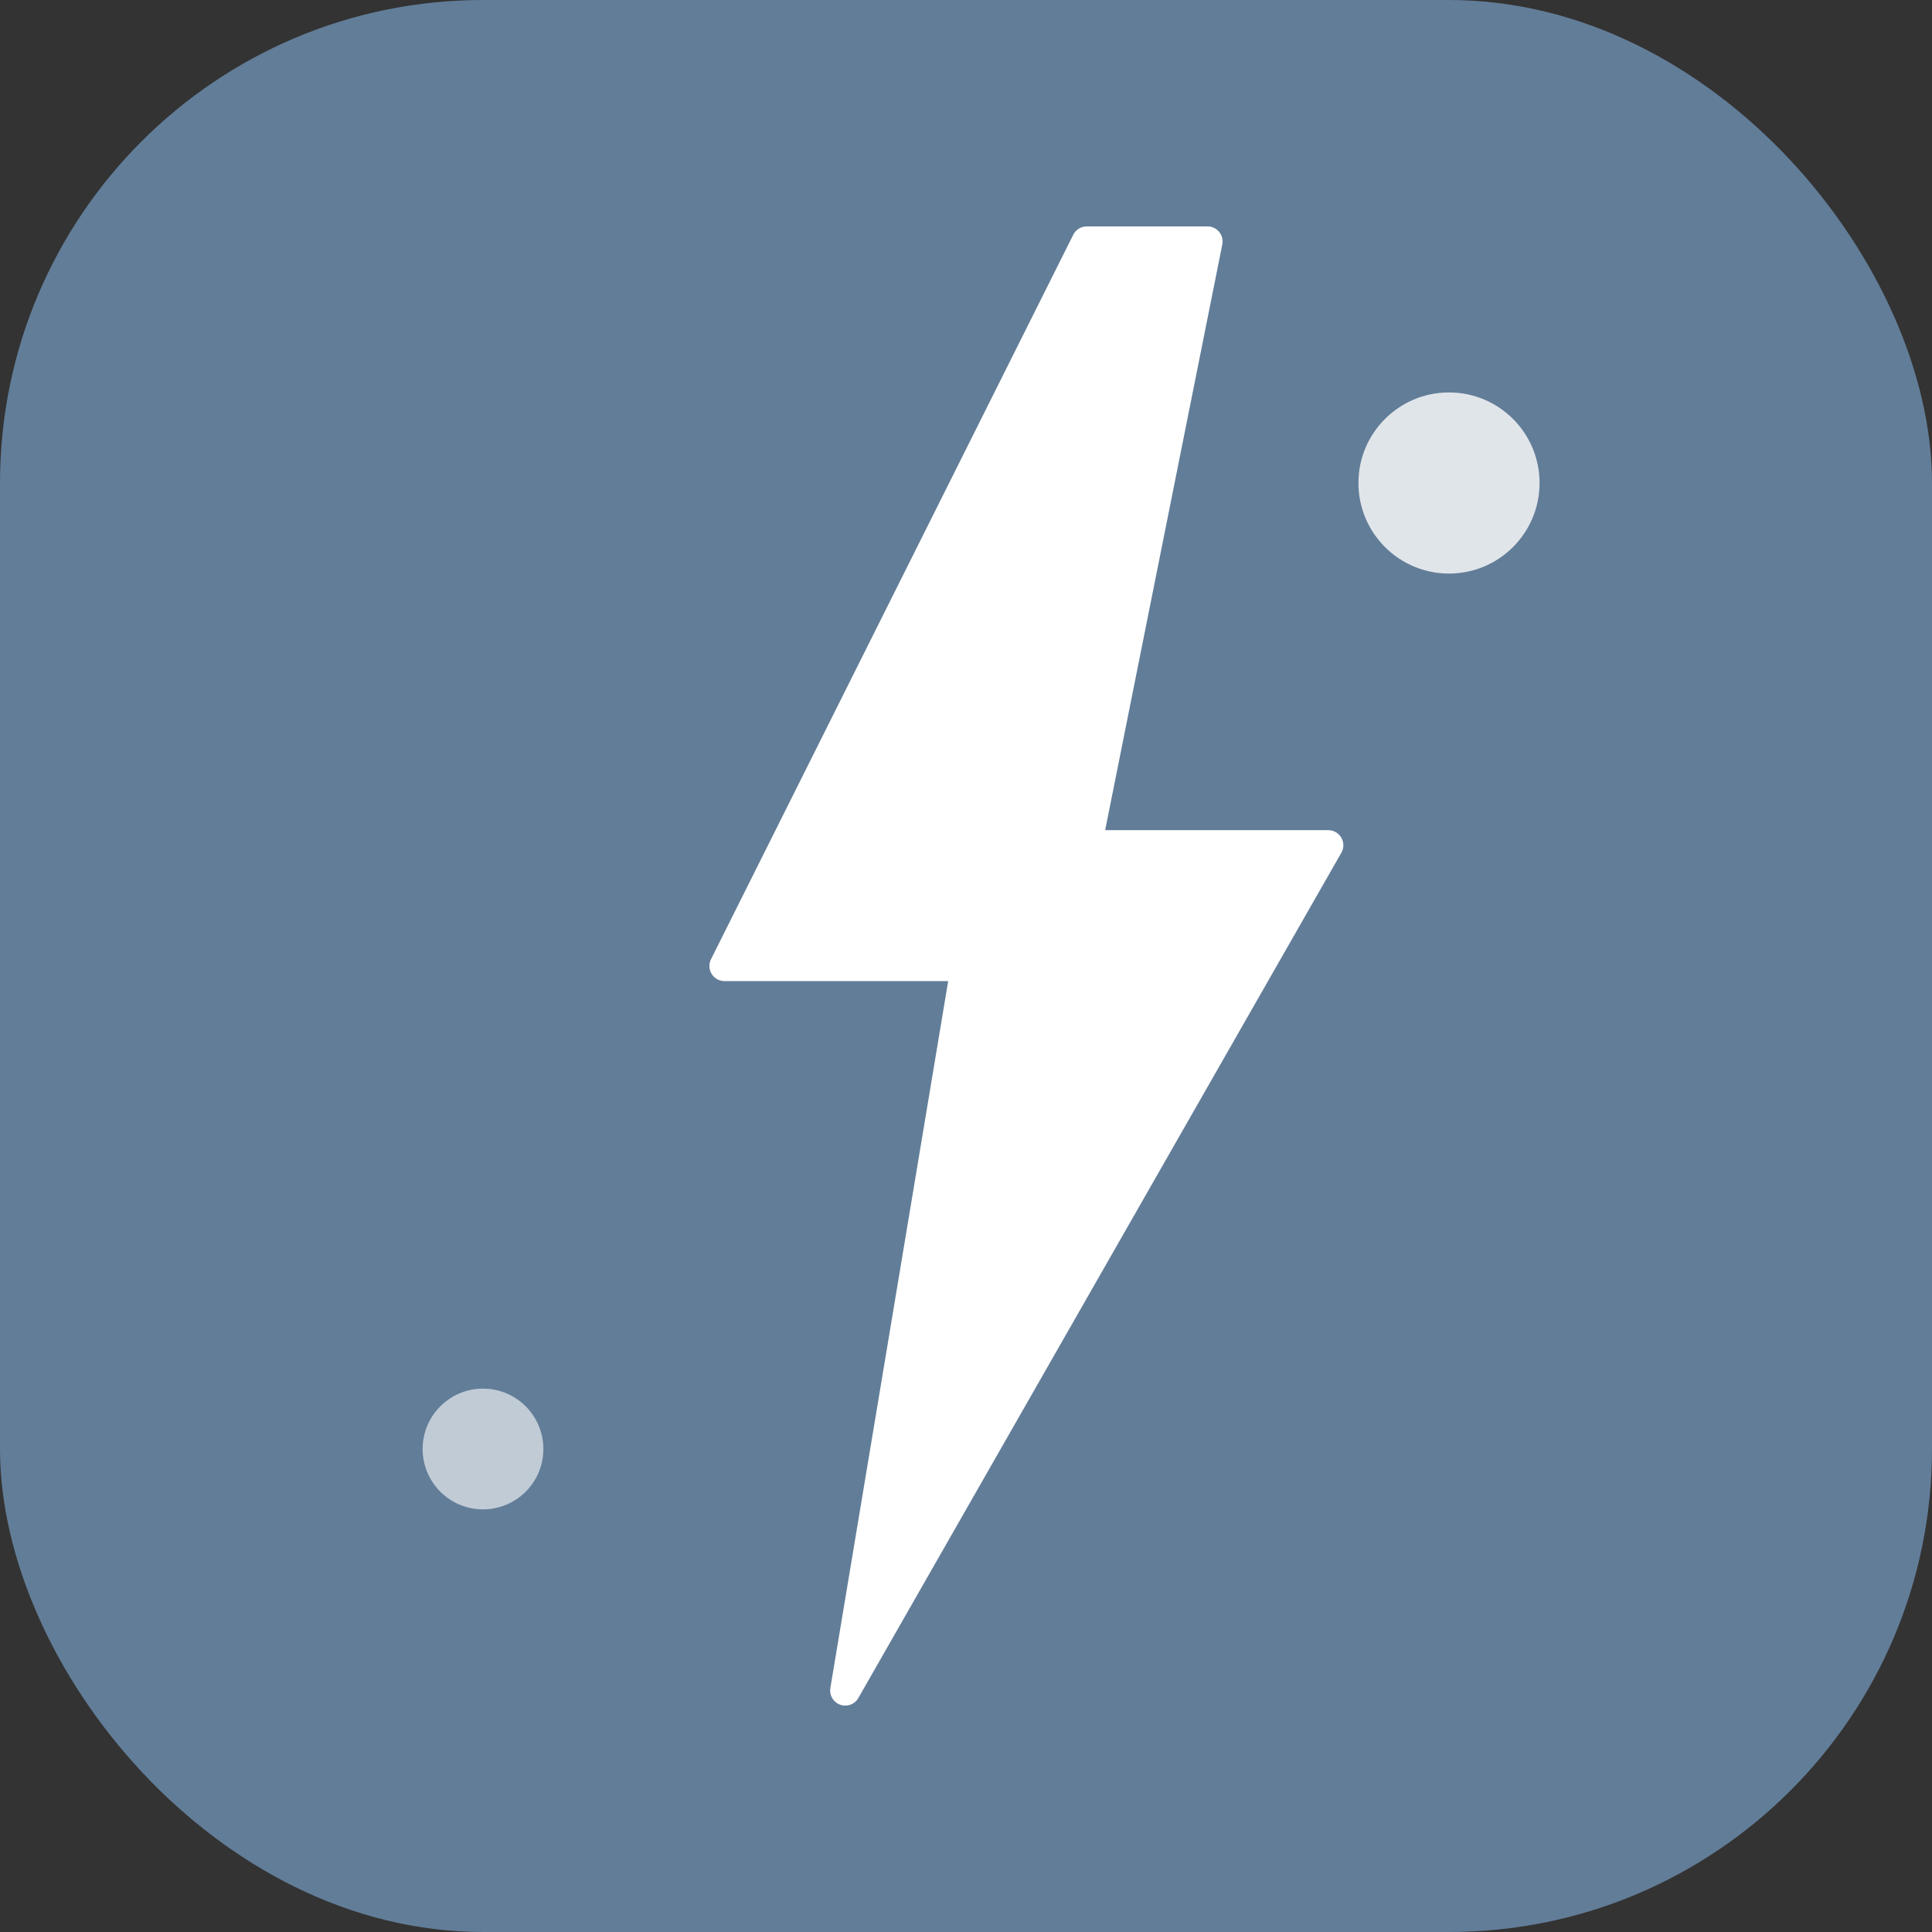
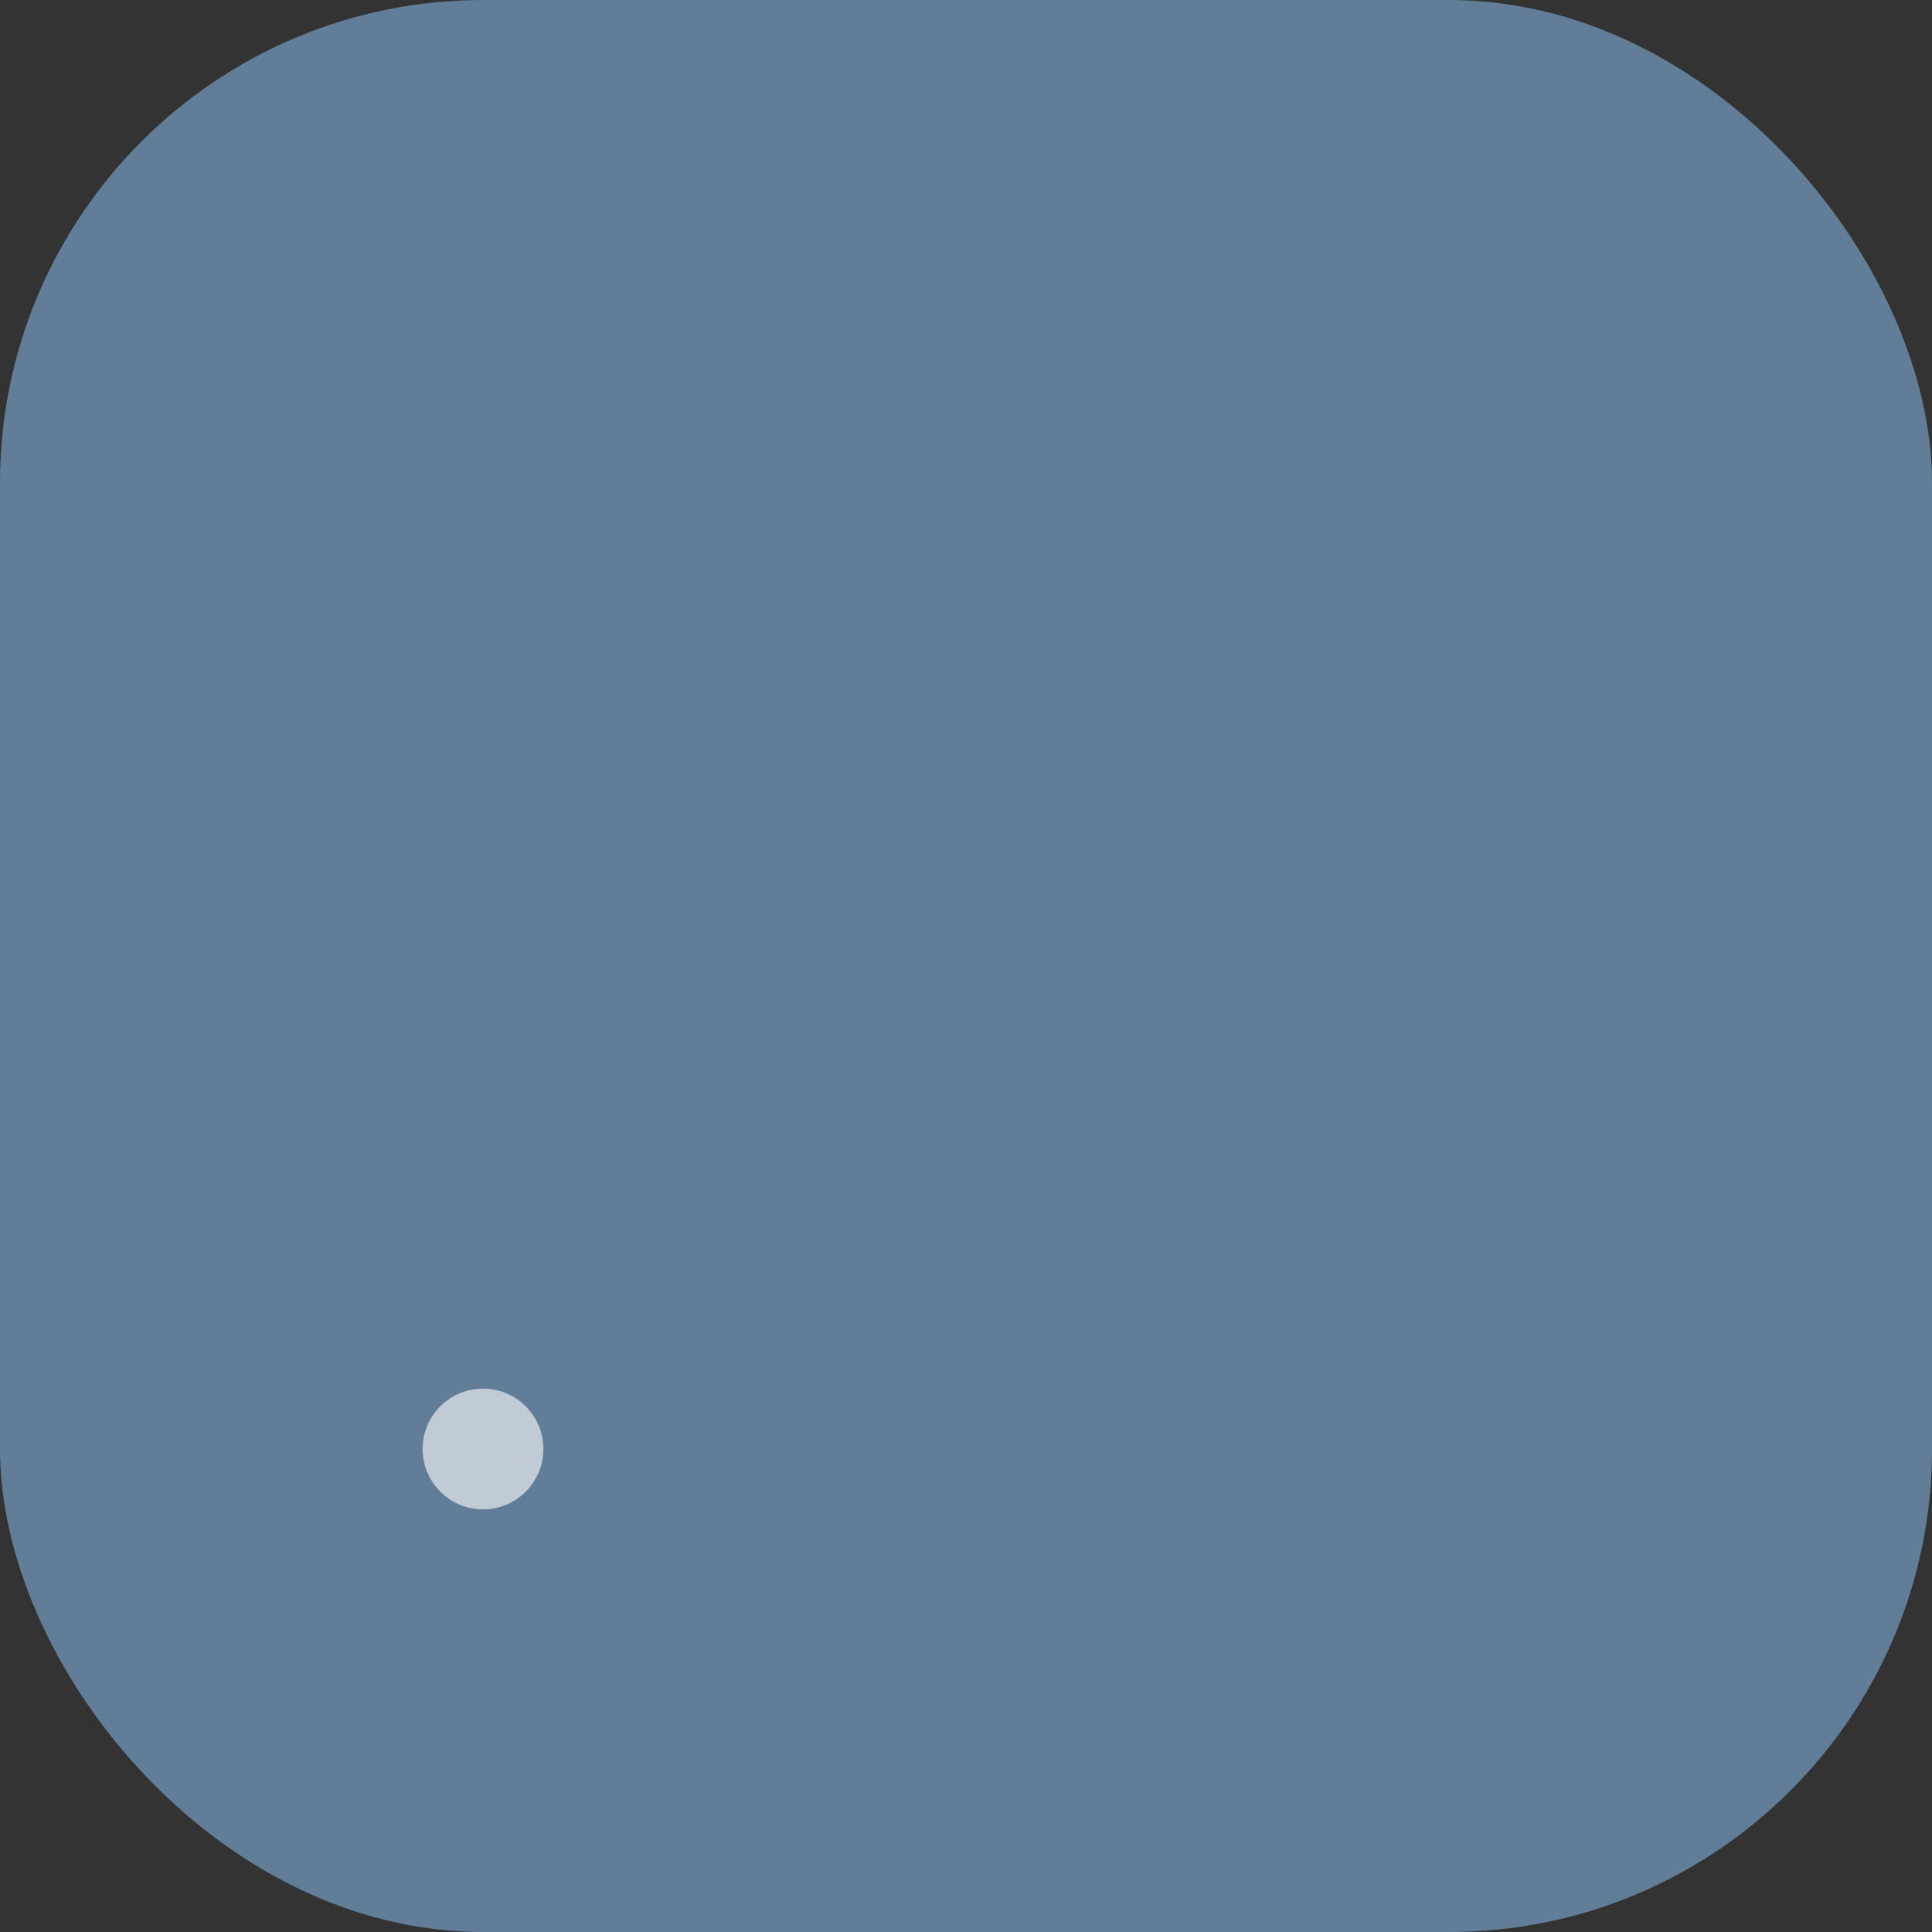
<svg xmlns="http://www.w3.org/2000/svg" width="32" height="32" viewBox="0 0 32 32" fill="none">
  <rect x="0" y="0" width="32" height="32" fill="#333333" stroke="none" />
  <rect width="32" height="32" rx="8" fill="#627d98" />
-   <path d="M18 4L12 16H16L14 28L22 14H18L20 4H18Z" fill="white" stroke="white" stroke-width="0.5" stroke-linejoin="round" />
-   <circle cx="24" cy="8" r="1.5" fill="white" opacity="0.8" />
  <circle cx="8" cy="24" r="1" fill="white" opacity="0.6" />
</svg>